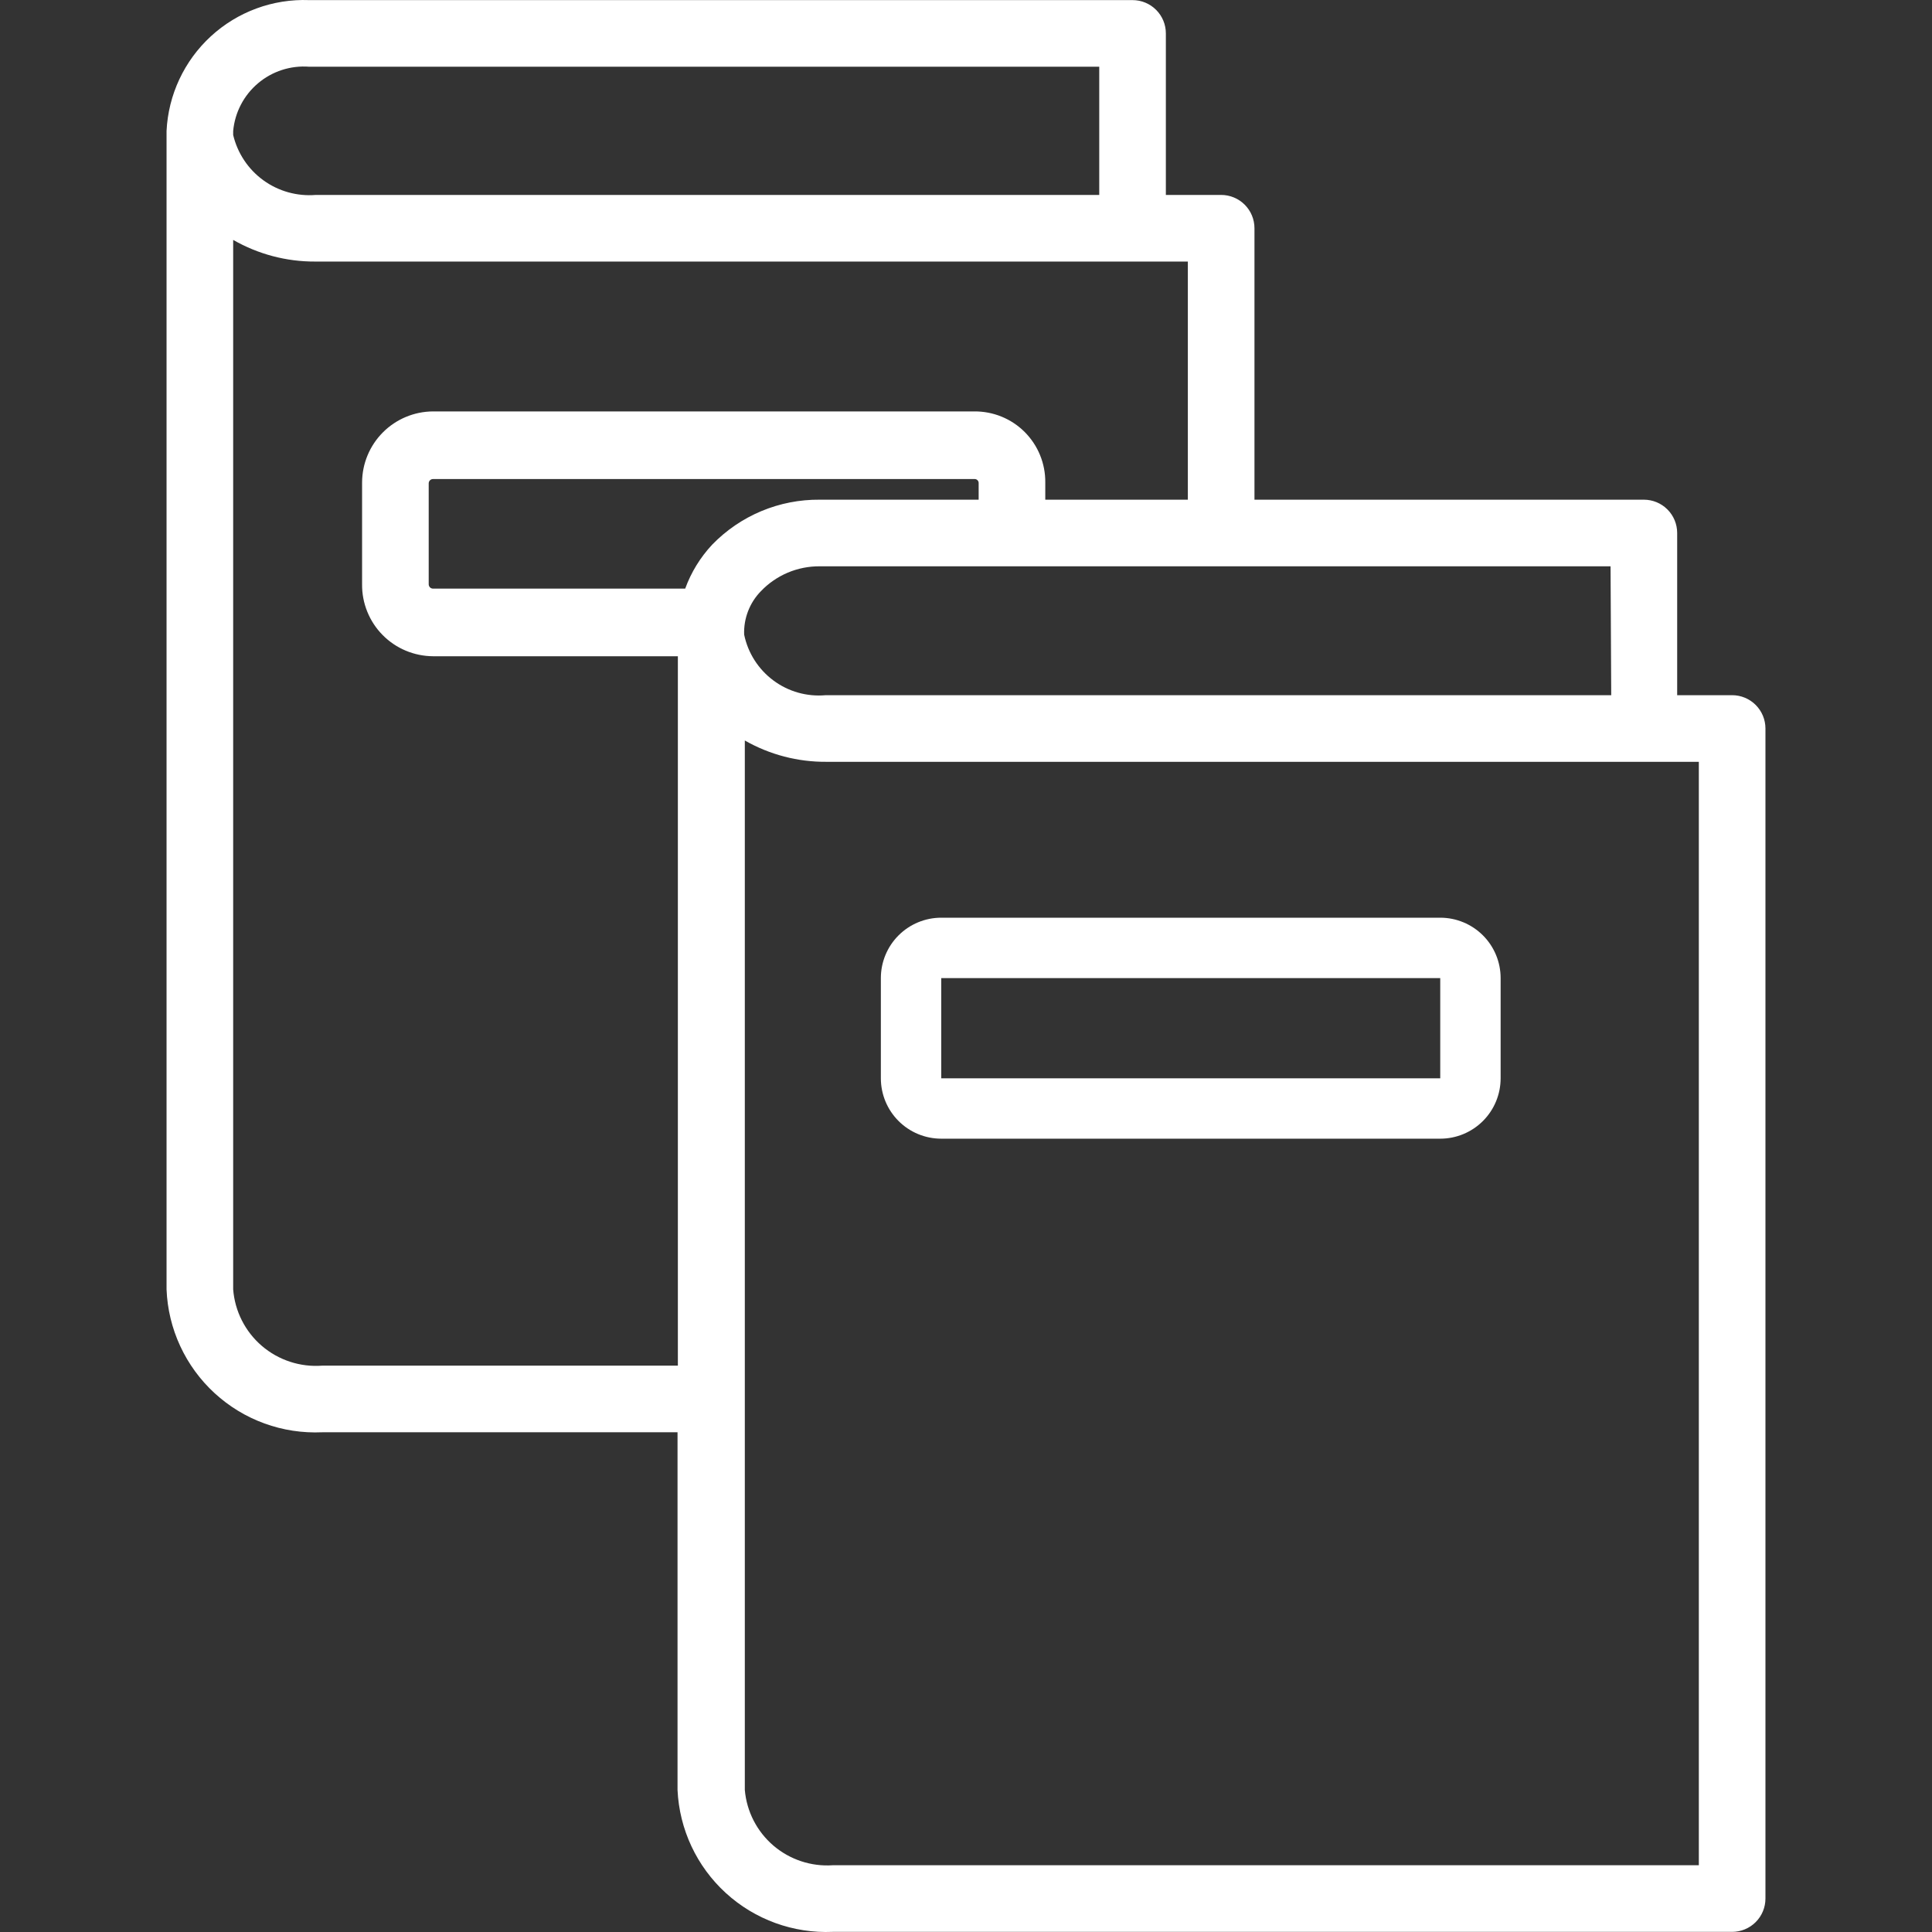
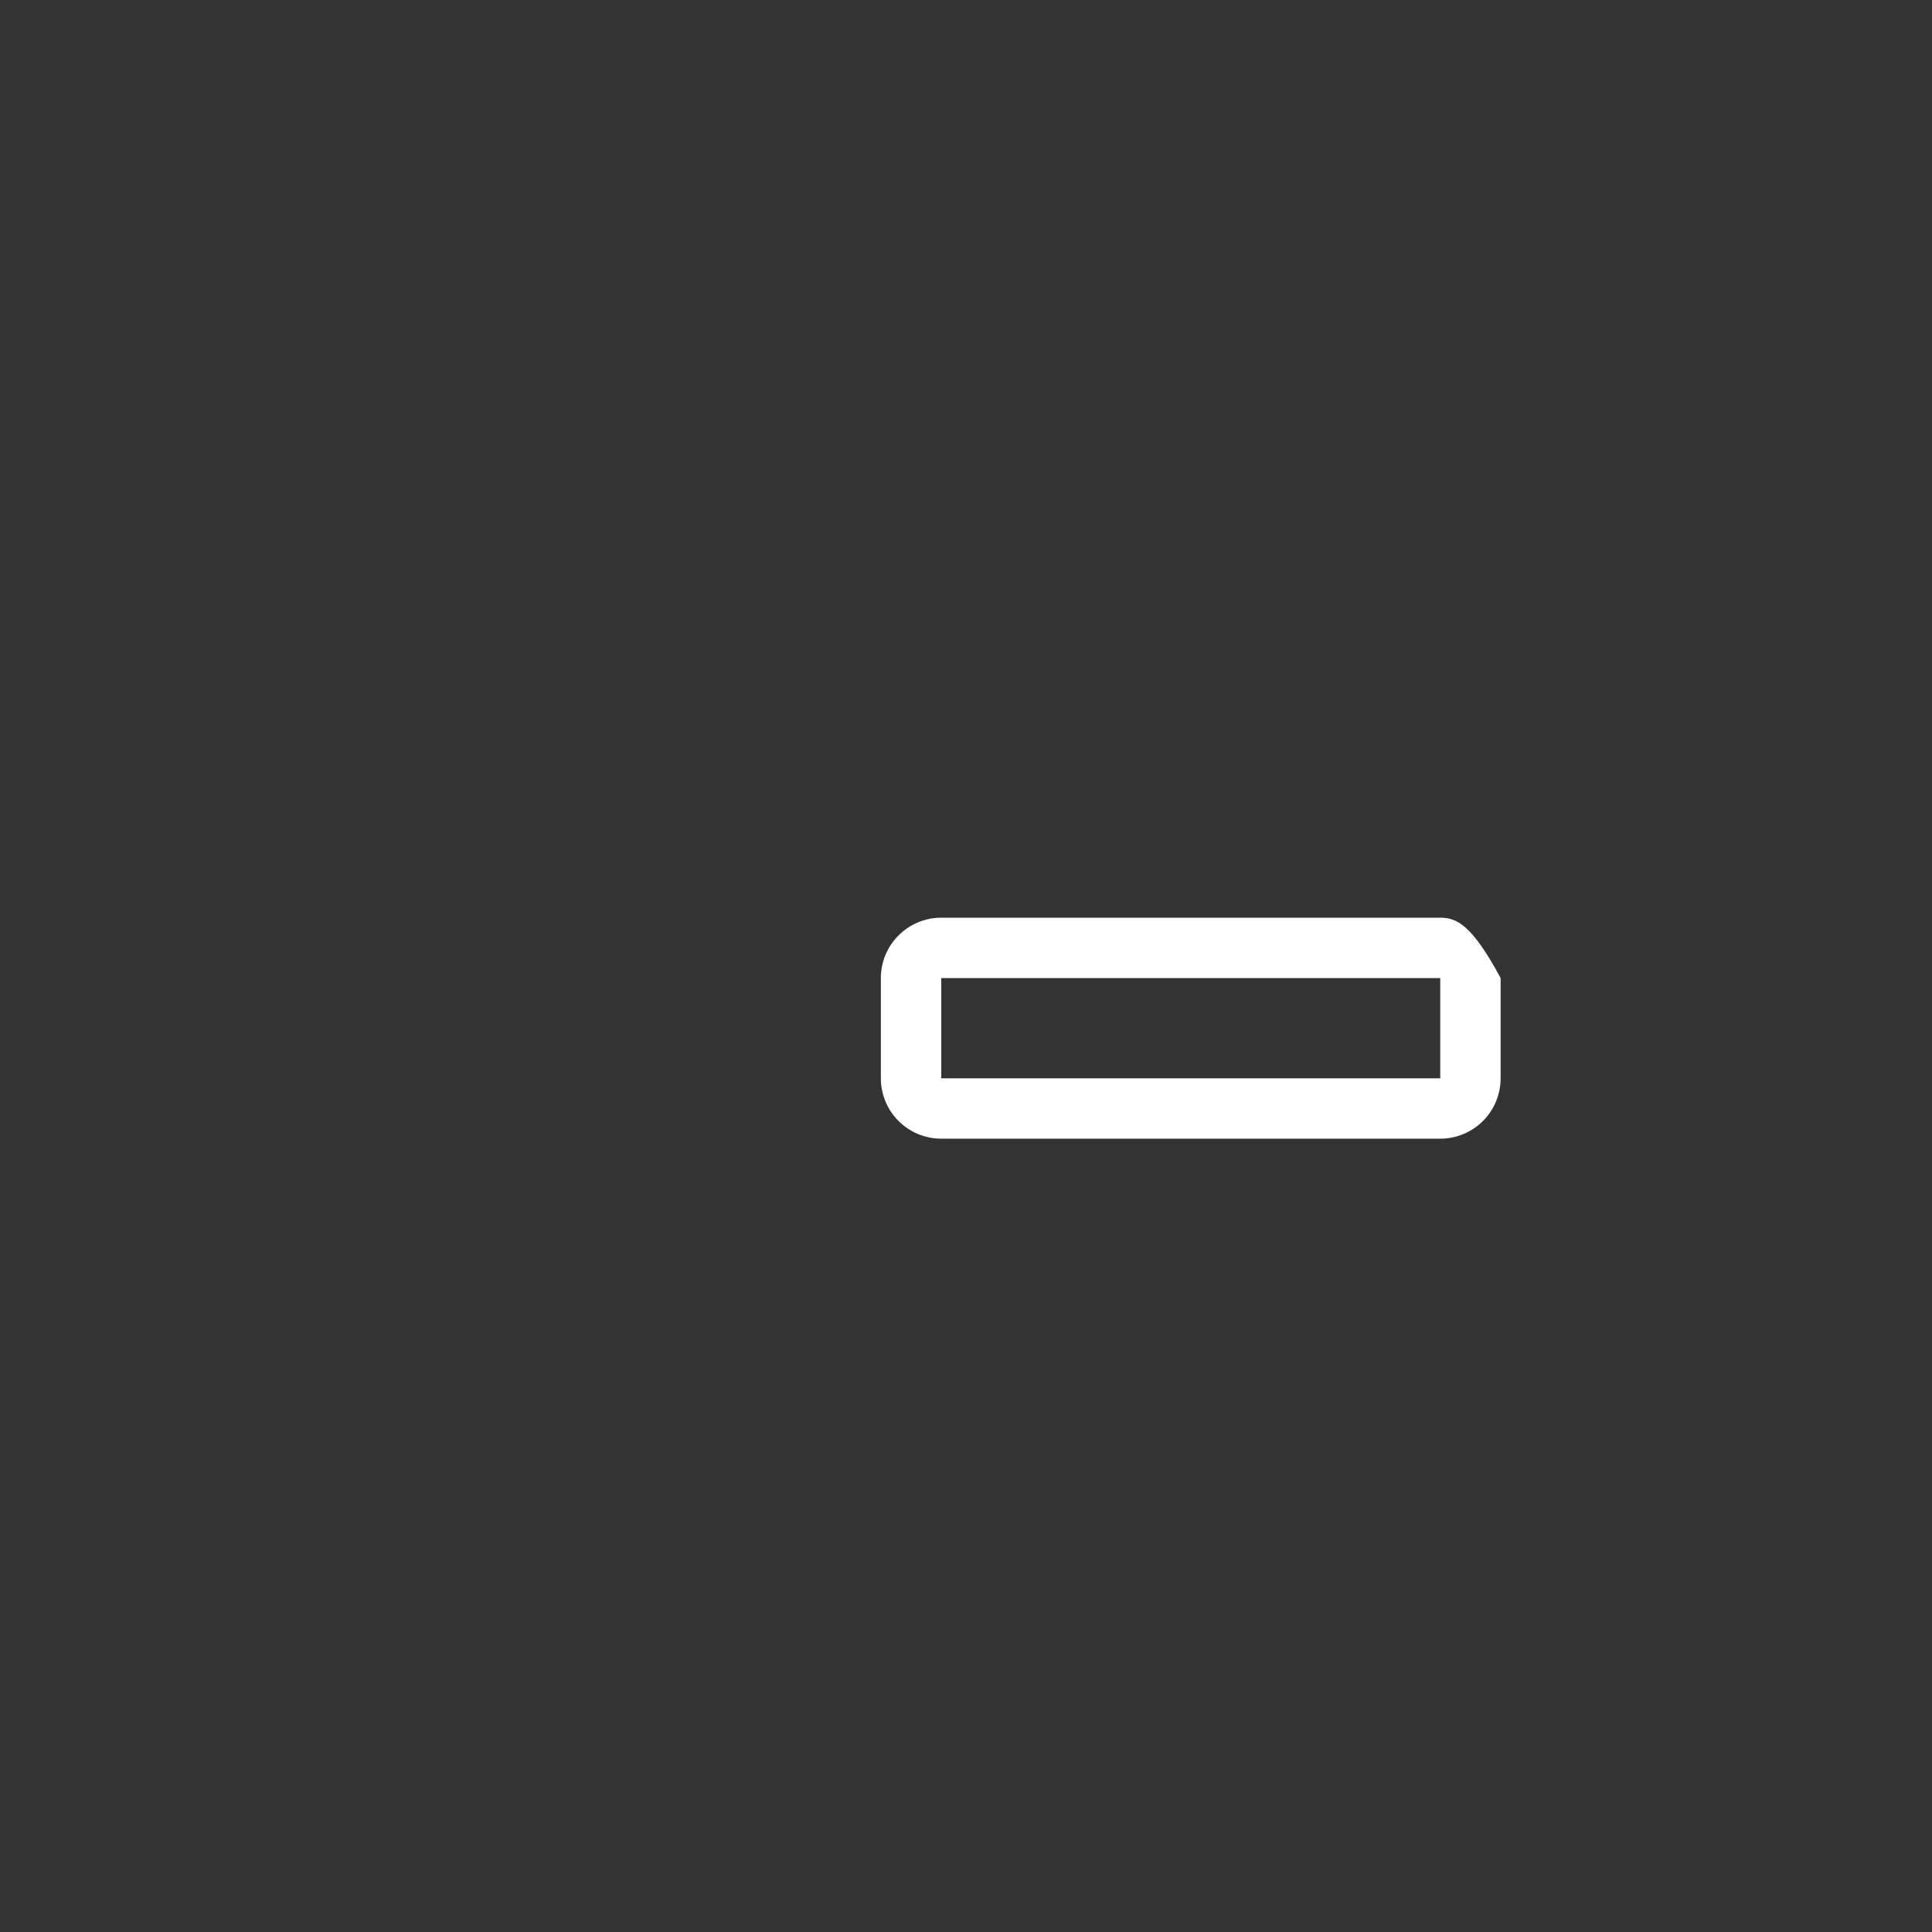
<svg xmlns="http://www.w3.org/2000/svg" width="58" height="58" viewBox="0 0 58 58" fill="none">
  <rect x="0" y="0" width="58" height="58" fill="#333333" stroke="none" />
-   <path d="M28.257 34.184H43.237C43.718 34.184 44.179 33.993 44.519 33.653C44.859 33.313 45.05 32.852 45.05 32.371V29.363C45.05 28.882 44.859 28.421 44.519 28.081C44.179 27.741 43.718 27.55 43.237 27.55H28.257C27.776 27.55 27.315 27.741 26.975 28.081C26.635 28.421 26.444 28.882 26.444 29.363V32.371C26.444 32.852 26.635 33.313 26.975 33.653C27.315 33.993 27.776 34.184 28.257 34.184ZM28.257 29.363H43.237V32.371H28.257V29.363Z" fill="white" />
-   <path d="M9.67 42.998H20.34V53.736C20.395 54.919 20.916 56.031 21.789 56.829C22.663 57.628 23.817 58.047 25 57.996H52C52.265 57.996 52.52 57.89 52.707 57.703C52.895 57.515 53 57.261 53 56.996V21.87C53 21.605 52.895 21.351 52.707 21.163C52.52 20.976 52.265 20.87 52 20.87H50.35V16.001C50.35 15.736 50.245 15.481 50.057 15.294C49.87 15.106 49.615 15.001 49.35 15.001H37.66V6.852C37.66 6.587 37.555 6.333 37.367 6.145C37.18 5.958 36.925 5.852 36.66 5.852H35V1.003C35 0.738 34.895 0.483 34.707 0.296C34.52 0.108 34.265 0.003 34 0.003H9.28C8.193 -0.038 7.133 0.352 6.332 1.088C5.531 1.824 5.052 2.846 5 3.932V38.708C5.023 39.297 5.162 39.875 5.41 40.41C5.658 40.945 6.009 41.426 6.443 41.824C6.877 42.223 7.385 42.532 7.939 42.733C8.493 42.935 9.081 43.024 9.67 42.998ZM29.38 15.001H24.61C24.008 14.995 23.412 15.112 22.856 15.344C22.301 15.576 21.799 15.919 21.38 16.351C21.024 16.732 20.748 17.181 20.57 17.671H13C12.966 17.671 12.932 17.657 12.908 17.633C12.884 17.608 12.87 17.575 12.87 17.541V14.511C12.87 14.477 12.884 14.444 12.908 14.419C12.932 14.395 12.966 14.381 13 14.381H29.25C29.267 14.38 29.285 14.382 29.302 14.388C29.318 14.394 29.333 14.403 29.345 14.416C29.358 14.428 29.367 14.443 29.373 14.46C29.379 14.476 29.381 14.494 29.38 14.511V15.001ZM51 22.87V55.996H25C24.352 56.04 23.712 55.828 23.218 55.406C22.724 54.983 22.416 54.384 22.36 53.736V41.998V22.23C23.106 22.656 23.951 22.877 24.81 22.87H51ZM48.37 20.87H24.79C24.229 20.921 23.669 20.764 23.218 20.428C22.766 20.092 22.453 19.602 22.34 19.051C22.331 18.811 22.371 18.573 22.457 18.349C22.543 18.126 22.673 17.922 22.84 17.751C23.068 17.511 23.343 17.322 23.647 17.192C23.952 17.064 24.279 16.998 24.61 17.001H48.35L48.37 20.87ZM35.66 15.001H31.38V14.481C31.383 14.201 31.329 13.922 31.223 13.663C31.117 13.403 30.96 13.168 30.762 12.969C30.564 12.771 30.328 12.614 30.068 12.508C29.809 12.402 29.53 12.349 29.25 12.351H13C12.436 12.354 11.896 12.579 11.497 12.978C11.098 13.377 10.873 13.917 10.87 14.481V17.541C10.867 17.823 10.92 18.102 11.026 18.363C11.132 18.625 11.288 18.863 11.486 19.063C11.684 19.264 11.92 19.424 12.18 19.533C12.439 19.642 12.718 19.699 13 19.701H20.35V40.998H9.67C9.012 41.047 8.362 40.834 7.861 40.405C7.361 39.976 7.051 39.365 7 38.708V7.202C7.748 7.631 8.597 7.856 9.46 7.852H35.66V15.001ZM9.28 2.003H33V5.852H9.48C8.92 5.898 8.361 5.742 7.906 5.412C7.451 5.082 7.13 4.599 7 4.052V3.932C7.051 3.376 7.318 2.862 7.745 2.501C8.171 2.14 8.723 1.961 9.28 2.003Z" fill="white" />
+   <path d="M28.257 34.184H43.237C43.718 34.184 44.179 33.993 44.519 33.653C44.859 33.313 45.05 32.852 45.05 32.371V29.363C44.179 27.741 43.718 27.55 43.237 27.55H28.257C27.776 27.55 27.315 27.741 26.975 28.081C26.635 28.421 26.444 28.882 26.444 29.363V32.371C26.444 32.852 26.635 33.313 26.975 33.653C27.315 33.993 27.776 34.184 28.257 34.184ZM28.257 29.363H43.237V32.371H28.257V29.363Z" fill="white" />
</svg>